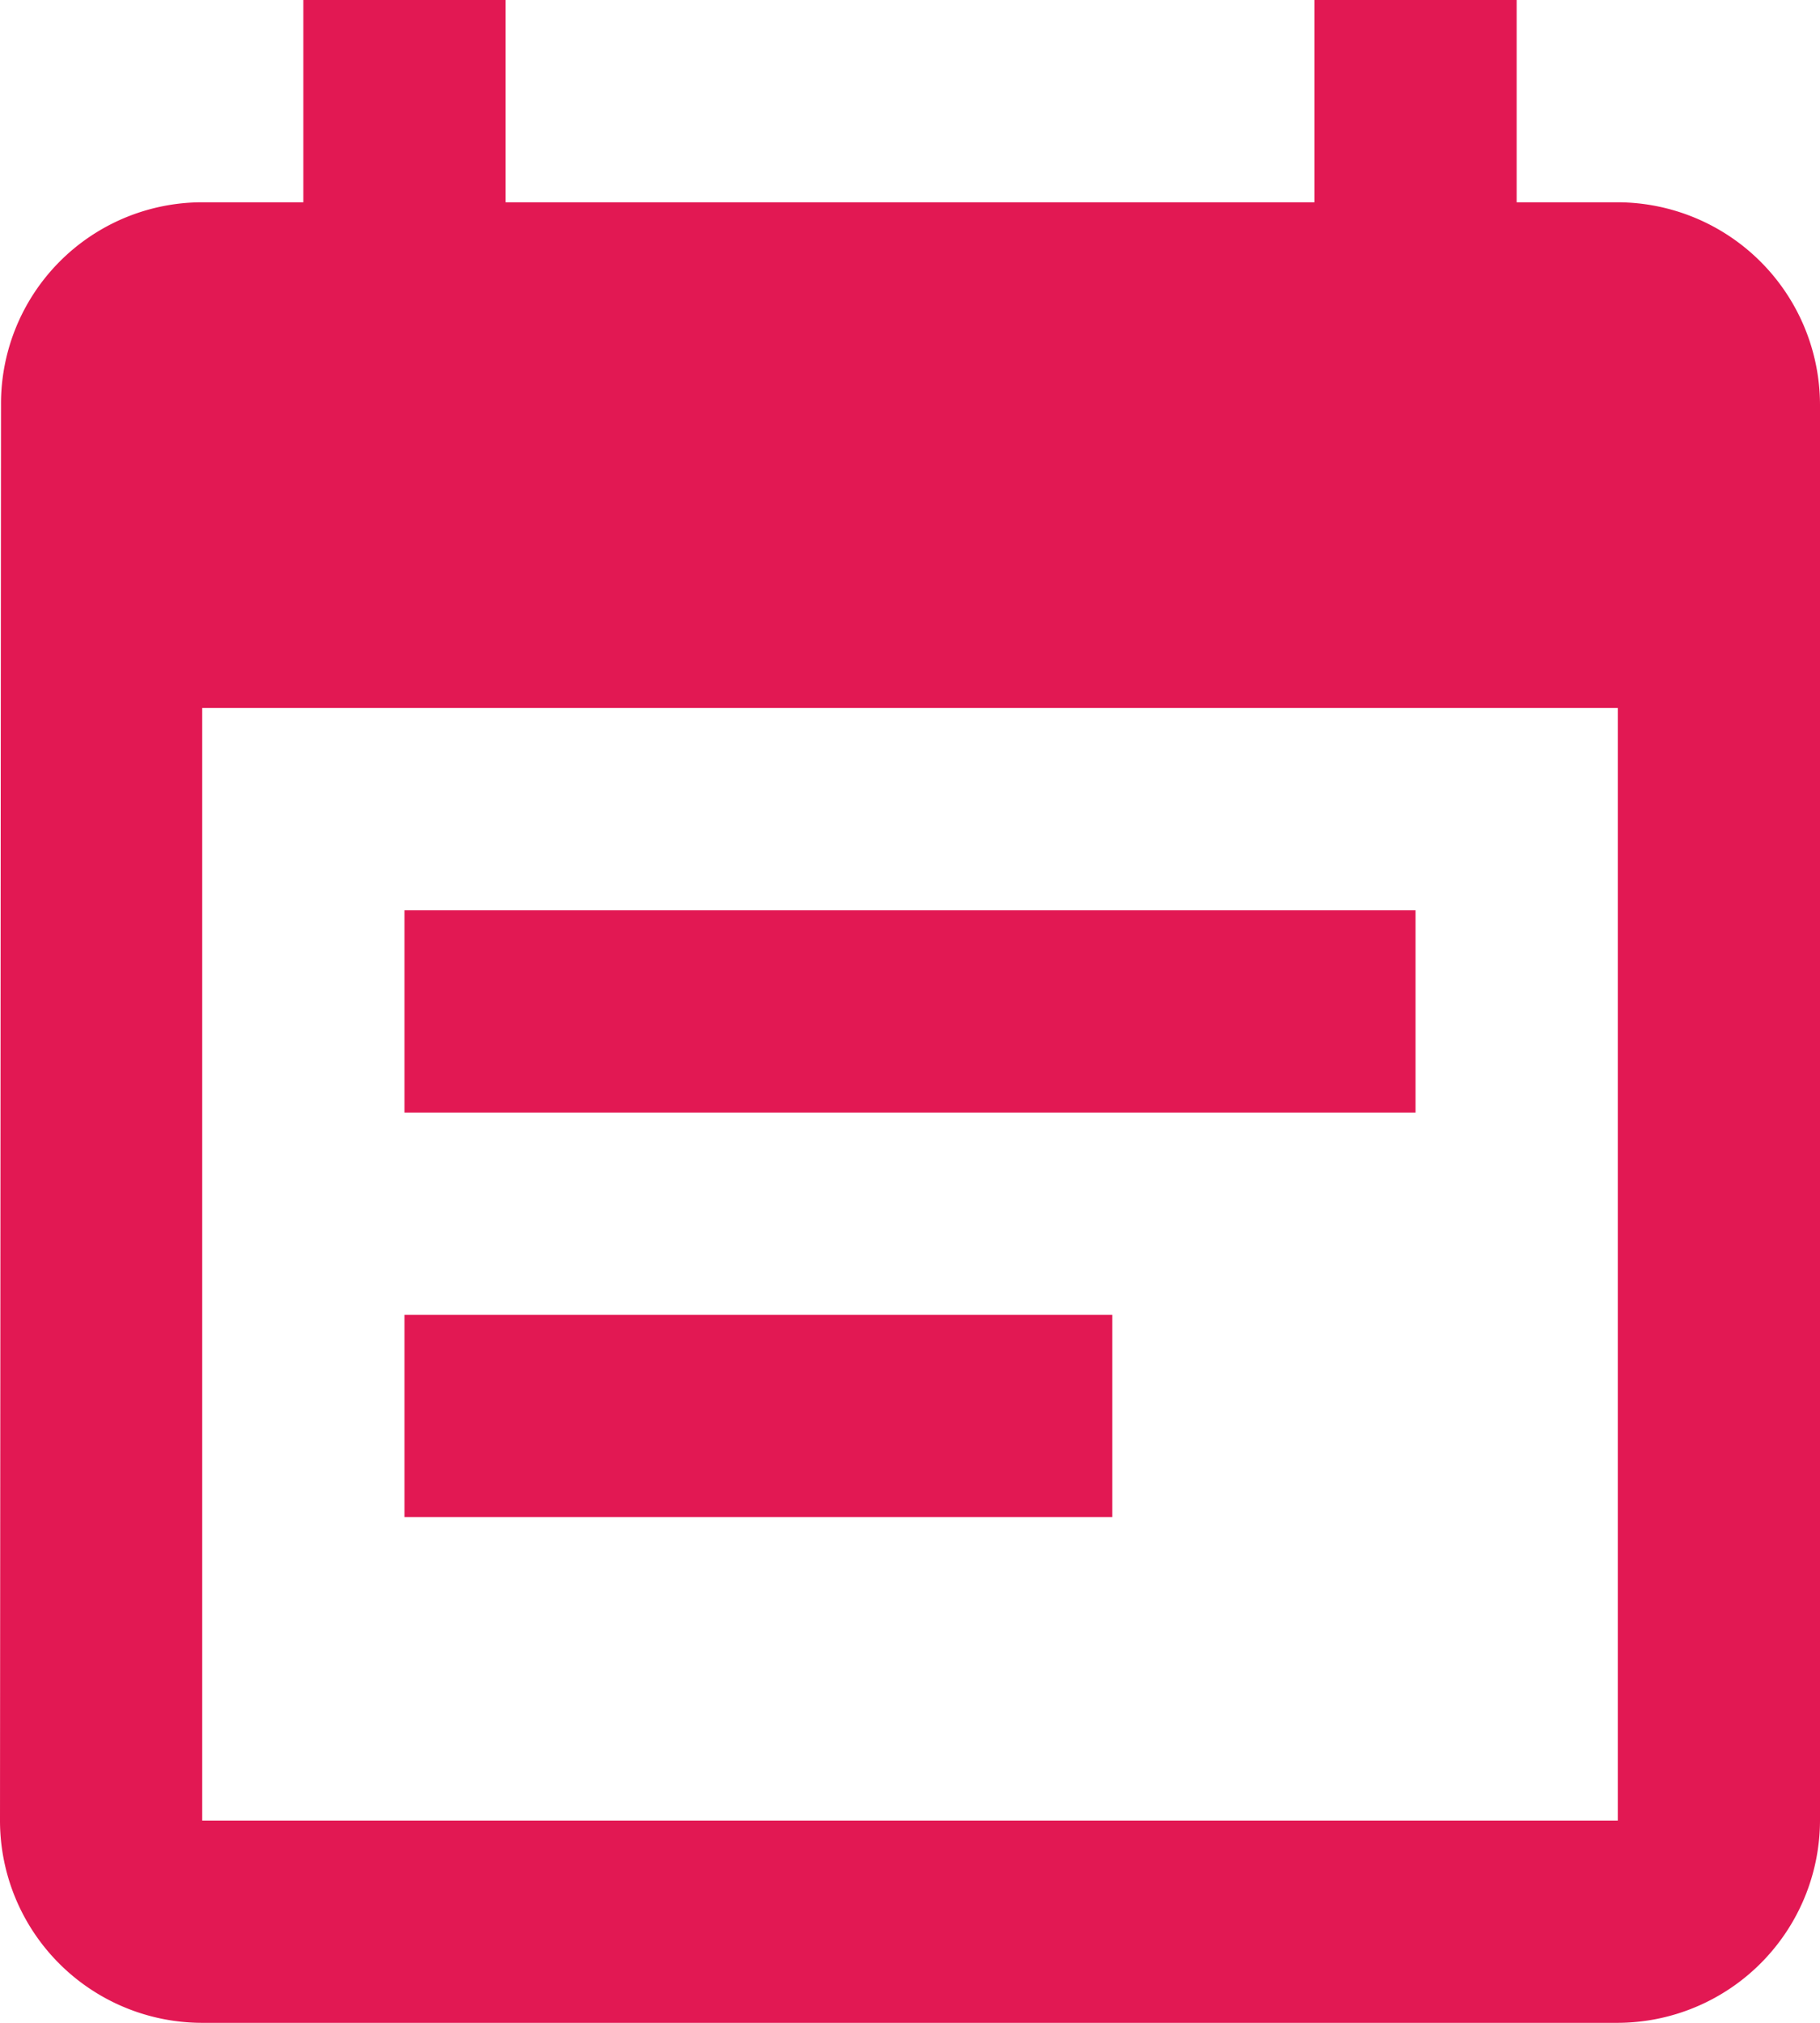
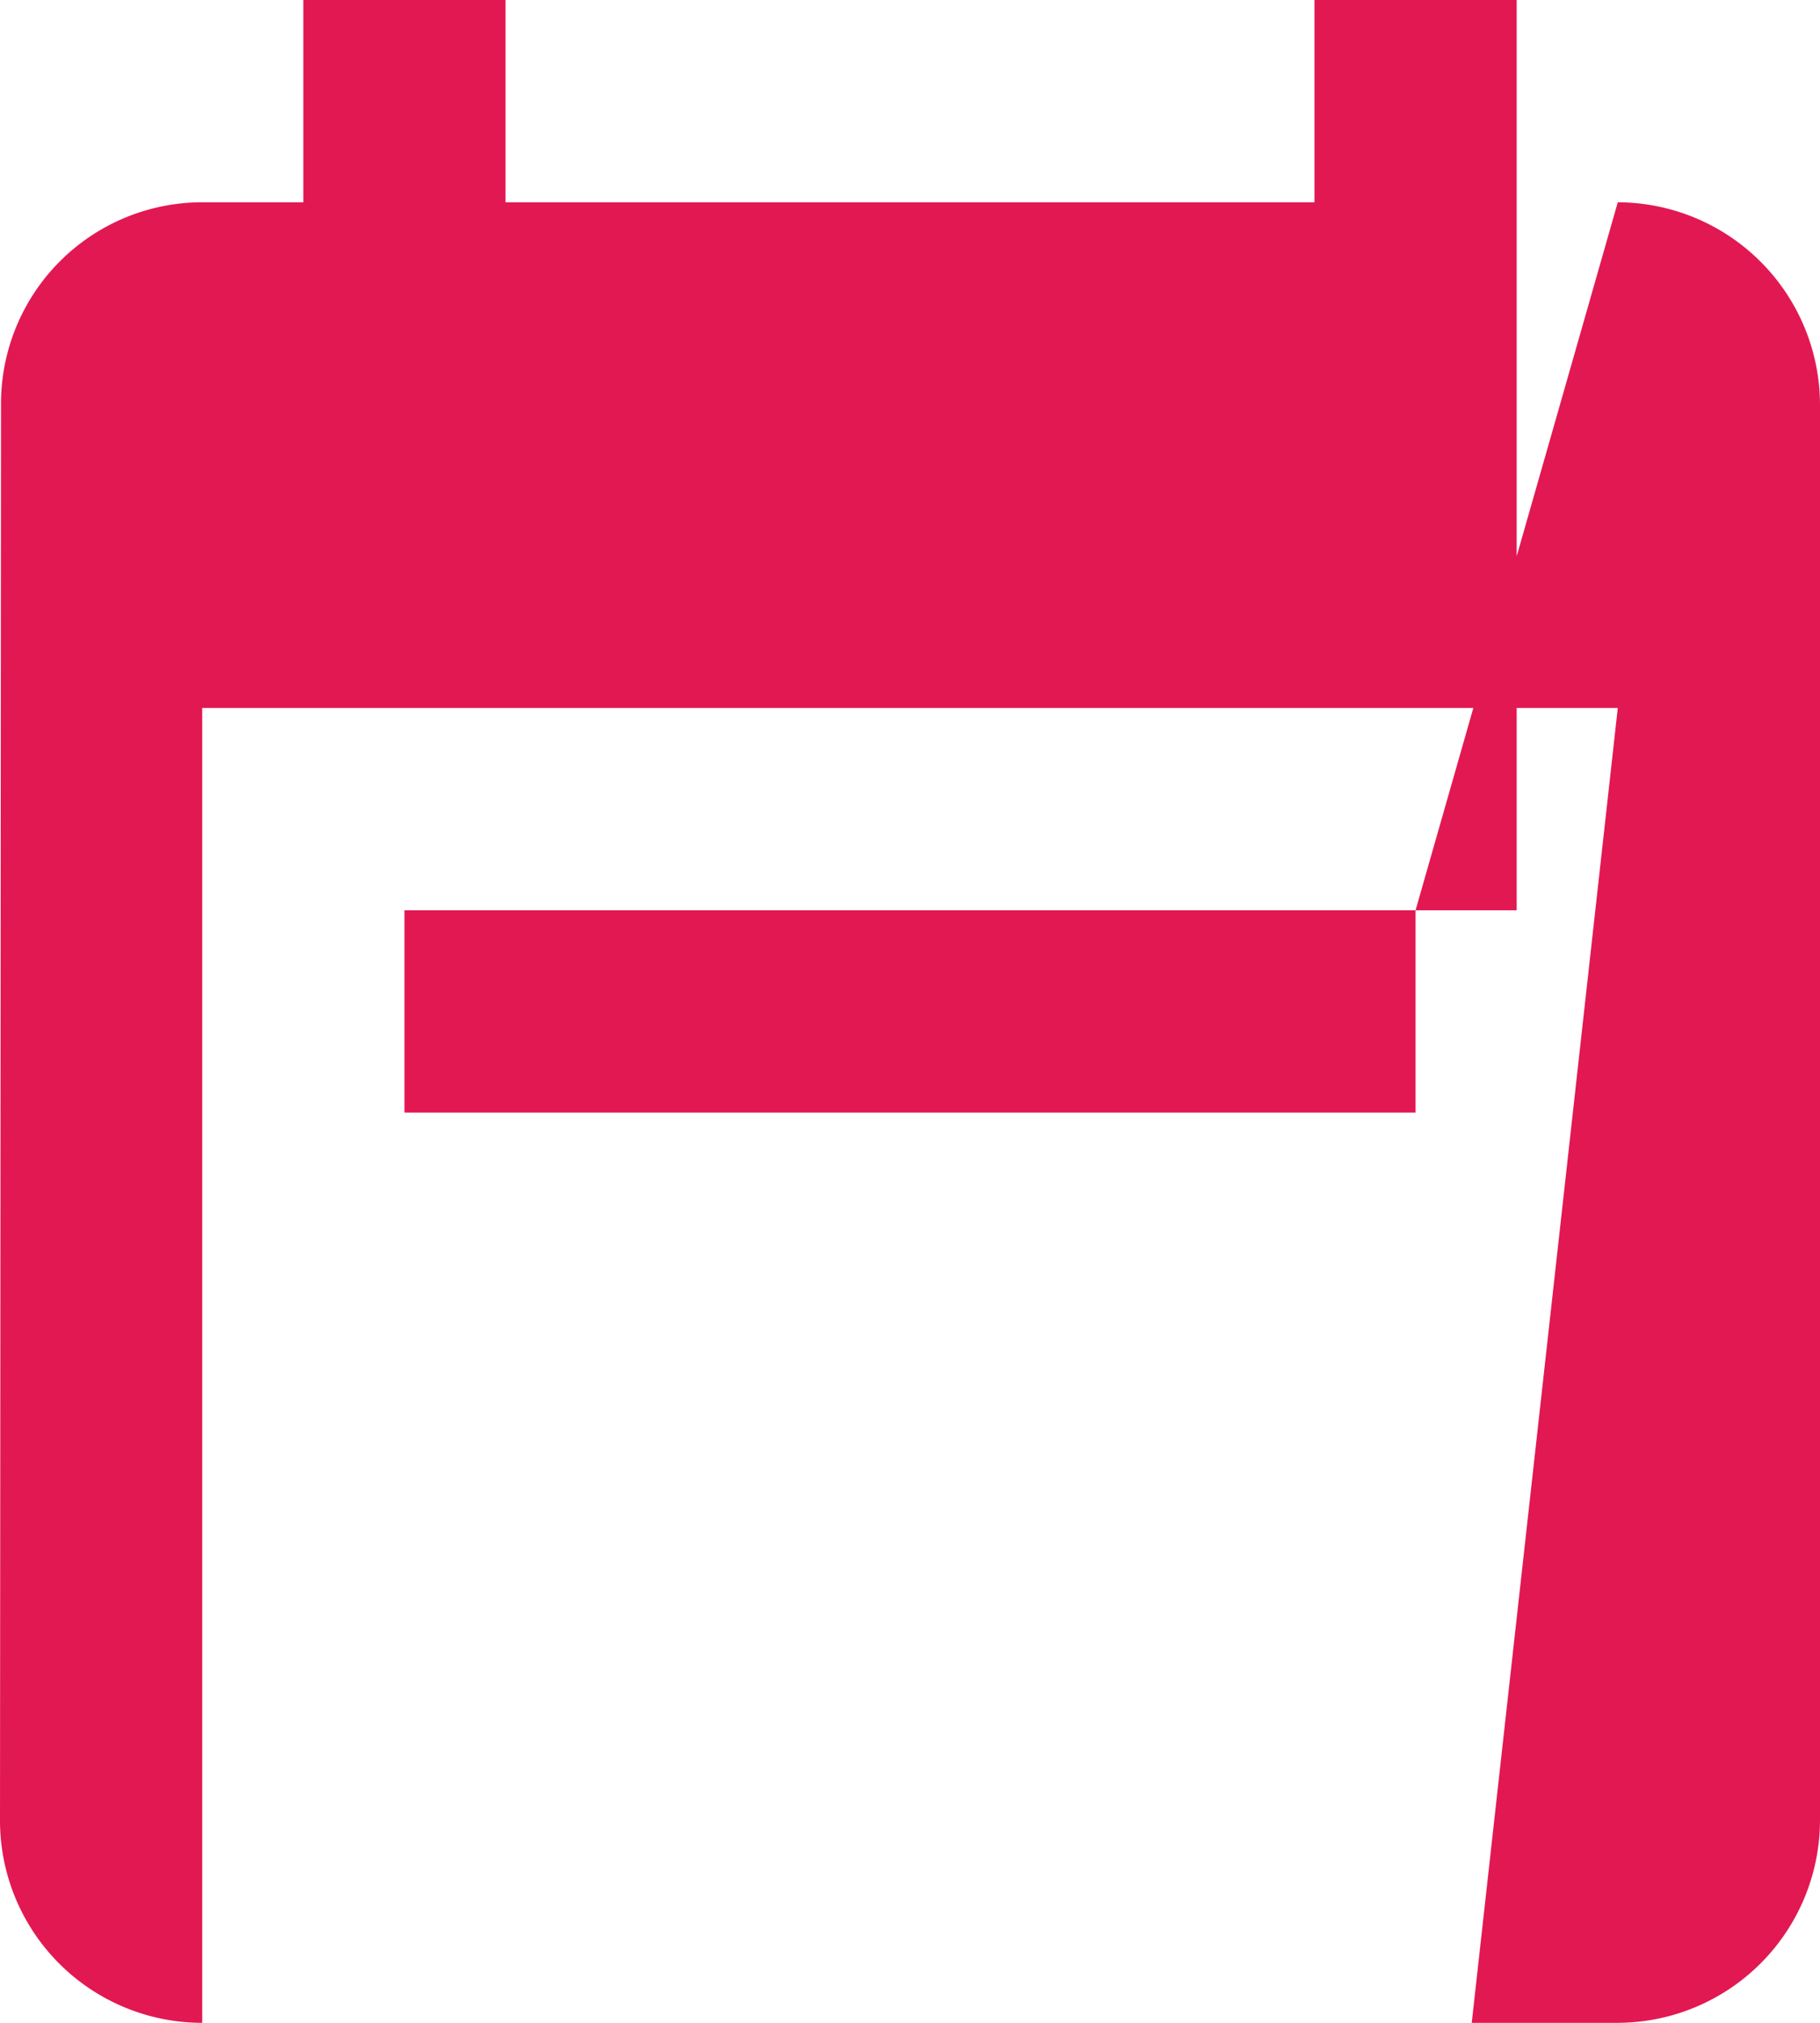
<svg xmlns="http://www.w3.org/2000/svg" viewBox="0 0 18 20">
  <defs>
    <style>.a{fill:#e21853;}</style>
  </defs>
-   <path class="a" d="M17,10H7v2H17Zm2-7H18V1H16V3H8V1H6V3H5A1.991,1.991,0,0,0,3.01,5L3,19a2,2,0,0,0,2,2H19a2.006,2.006,0,0,0,2-2V5A2.006,2.006,0,0,0,19,3Zm0,16H5V8H19Zm-5-5H7v2h7Z" transform="translate(-3 -1)" />
+   <path class="a" d="M17,10H7v2H17ZH18V1H16V3H8V1H6V3H5A1.991,1.991,0,0,0,3.01,5L3,19a2,2,0,0,0,2,2H19a2.006,2.006,0,0,0,2-2V5A2.006,2.006,0,0,0,19,3Zm0,16H5V8H19Zm-5-5H7v2h7Z" transform="translate(-3 -1)" />
</svg>